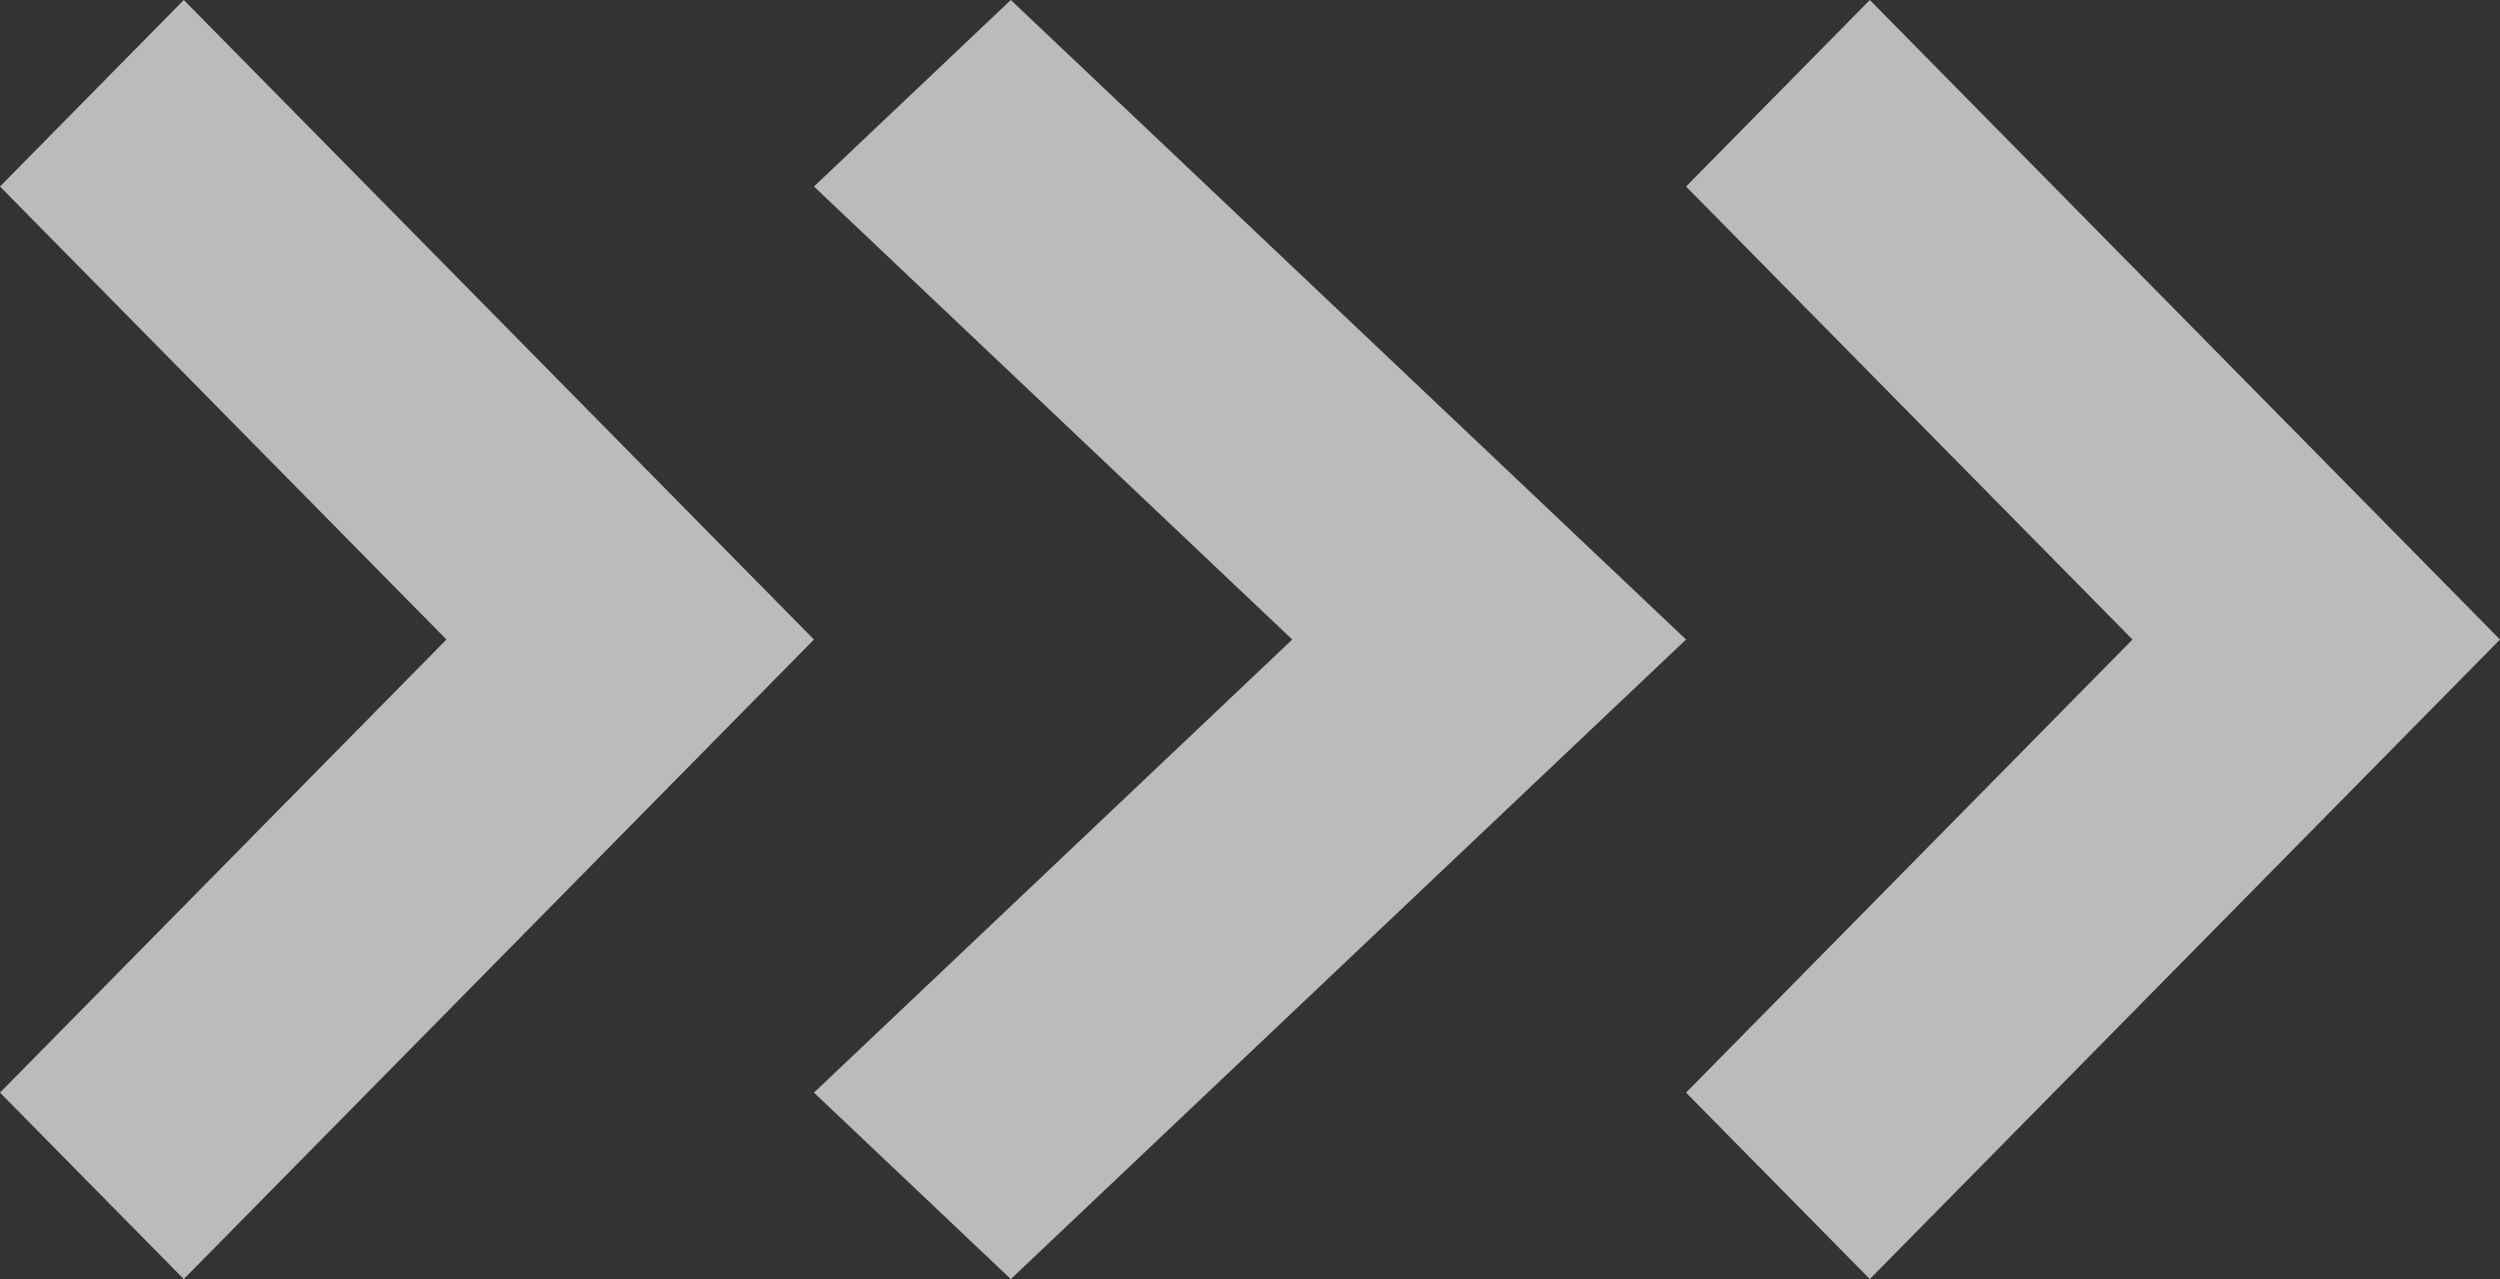
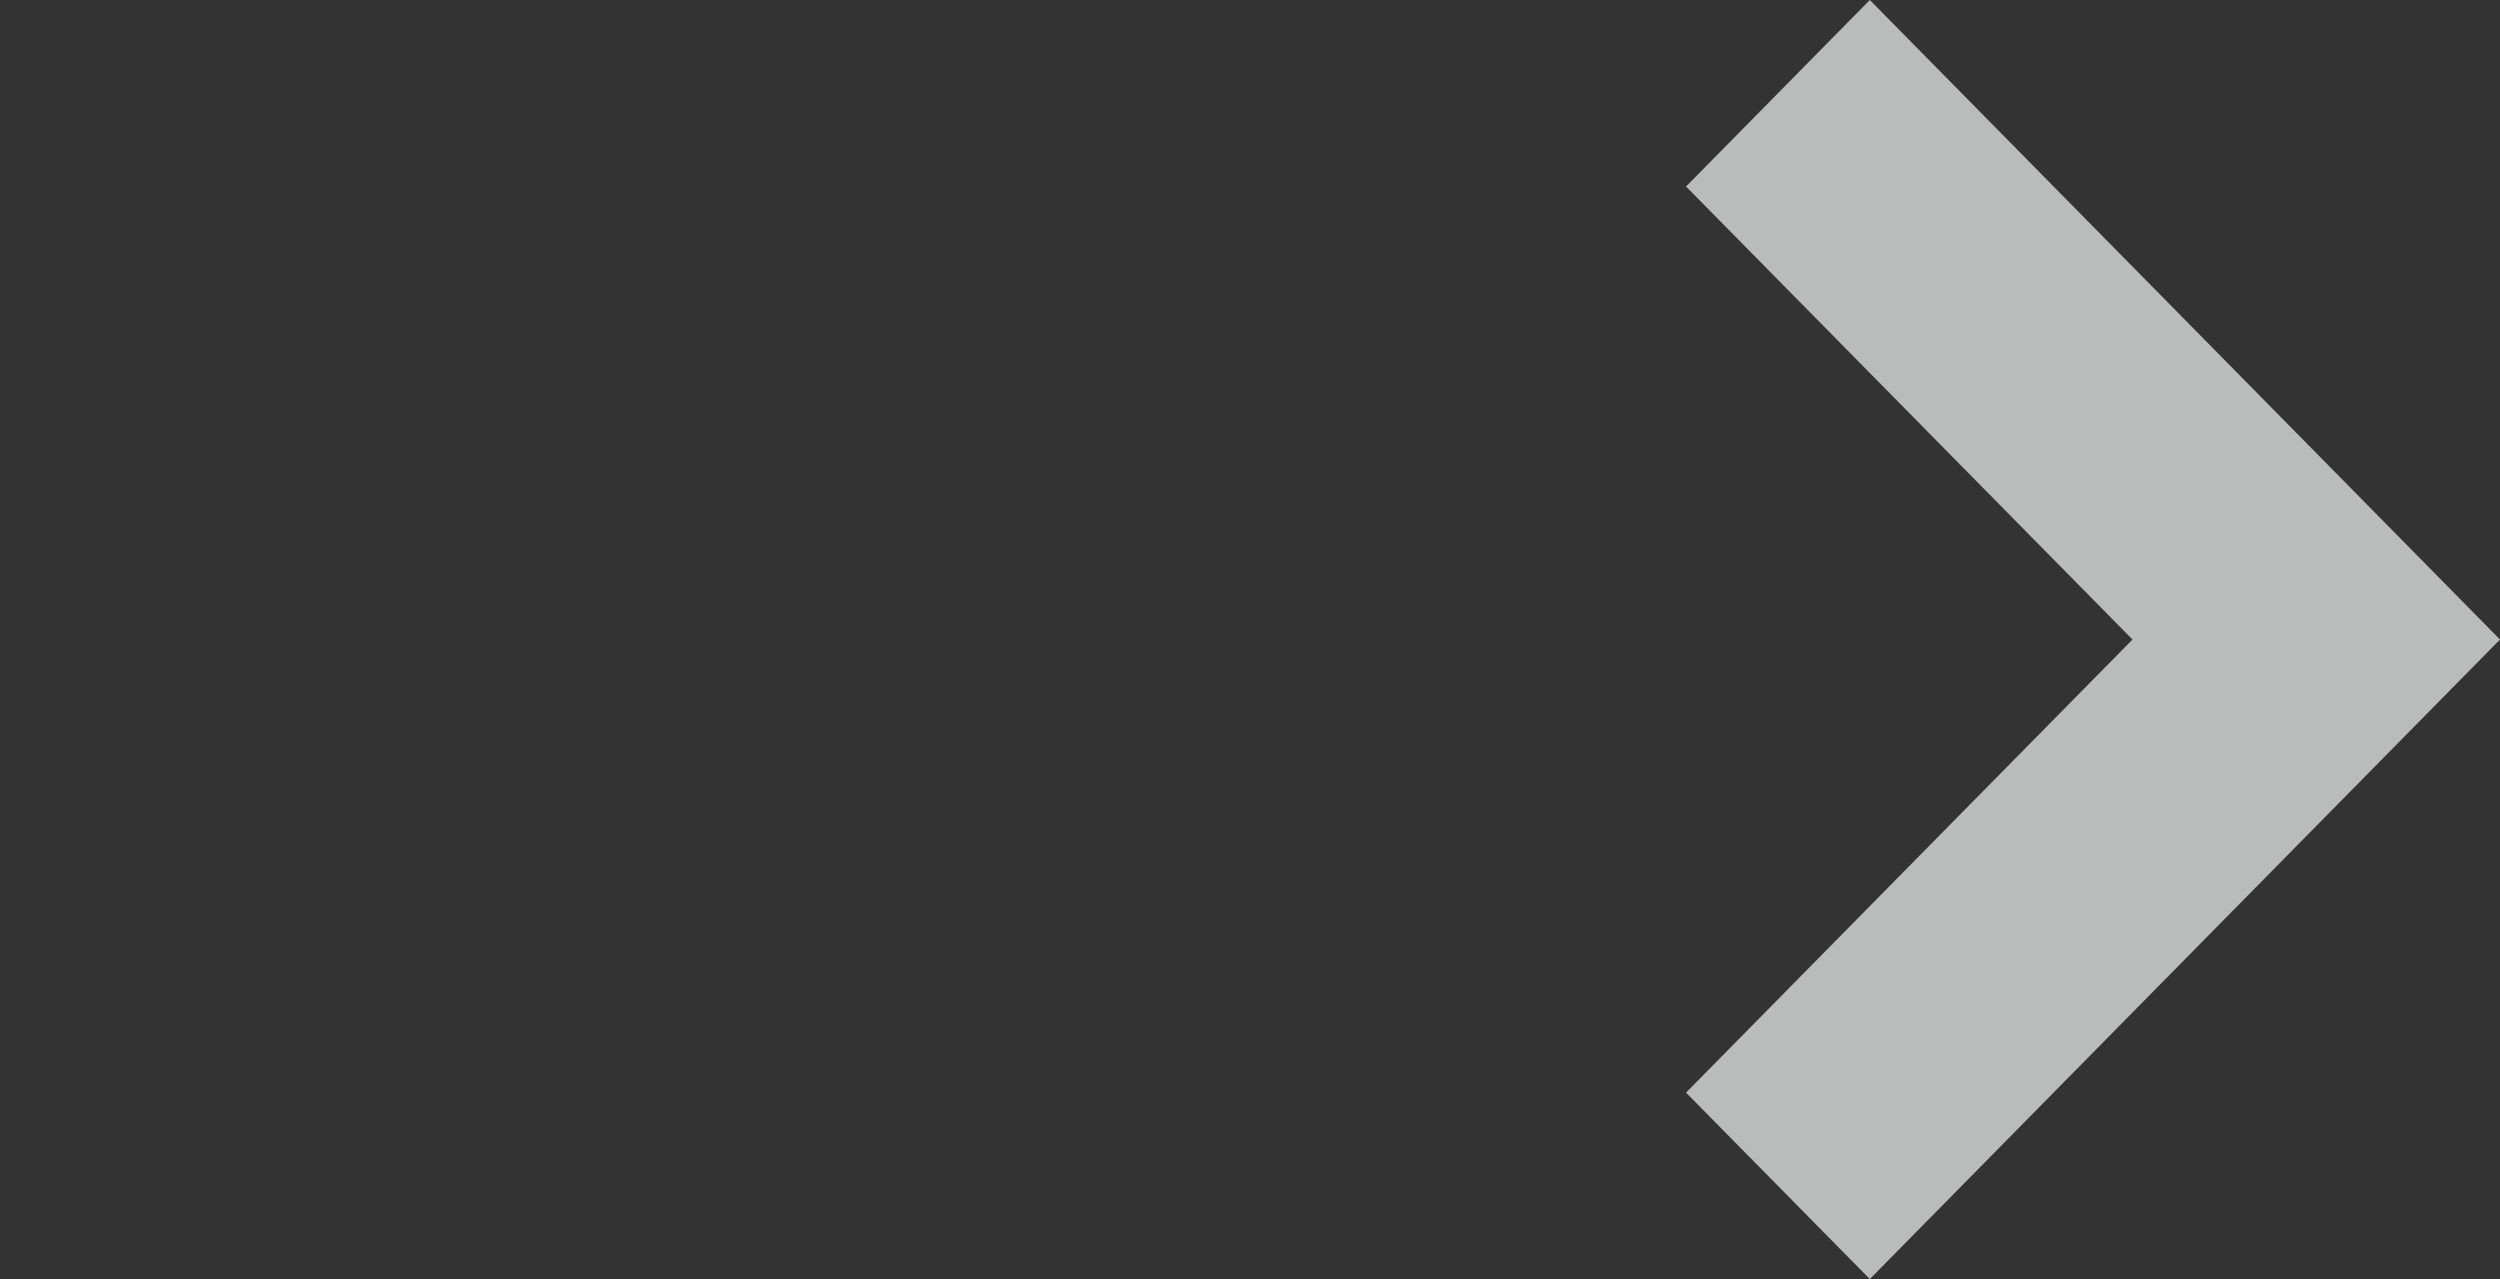
<svg xmlns="http://www.w3.org/2000/svg" width="43" height="22" viewBox="0 0 43 22" fill="none">
  <rect x="0" y="0" width="43" height="22" fill="#333333" stroke="none" />
-   <path fill-rule="evenodd" clip-rule="evenodd" d="M7.679 11L0 3.208L3.161 0L14 11L3.161 22L0 18.793L7.679 11Z" fill="#EAECEB" fill-opacity="0.74" />
-   <path fill-rule="evenodd" clip-rule="evenodd" d="M22.227 11L14 3.208L17.386 0L29 11L17.386 22L14 18.793L22.227 11Z" fill="#EAECEB" fill-opacity="0.74" />
  <path fill-rule="evenodd" clip-rule="evenodd" d="M36.679 11L29 3.208L32.161 0L43 11L32.161 22L29 18.793L36.679 11Z" fill="#EAECEB" fill-opacity="0.74" />
</svg>